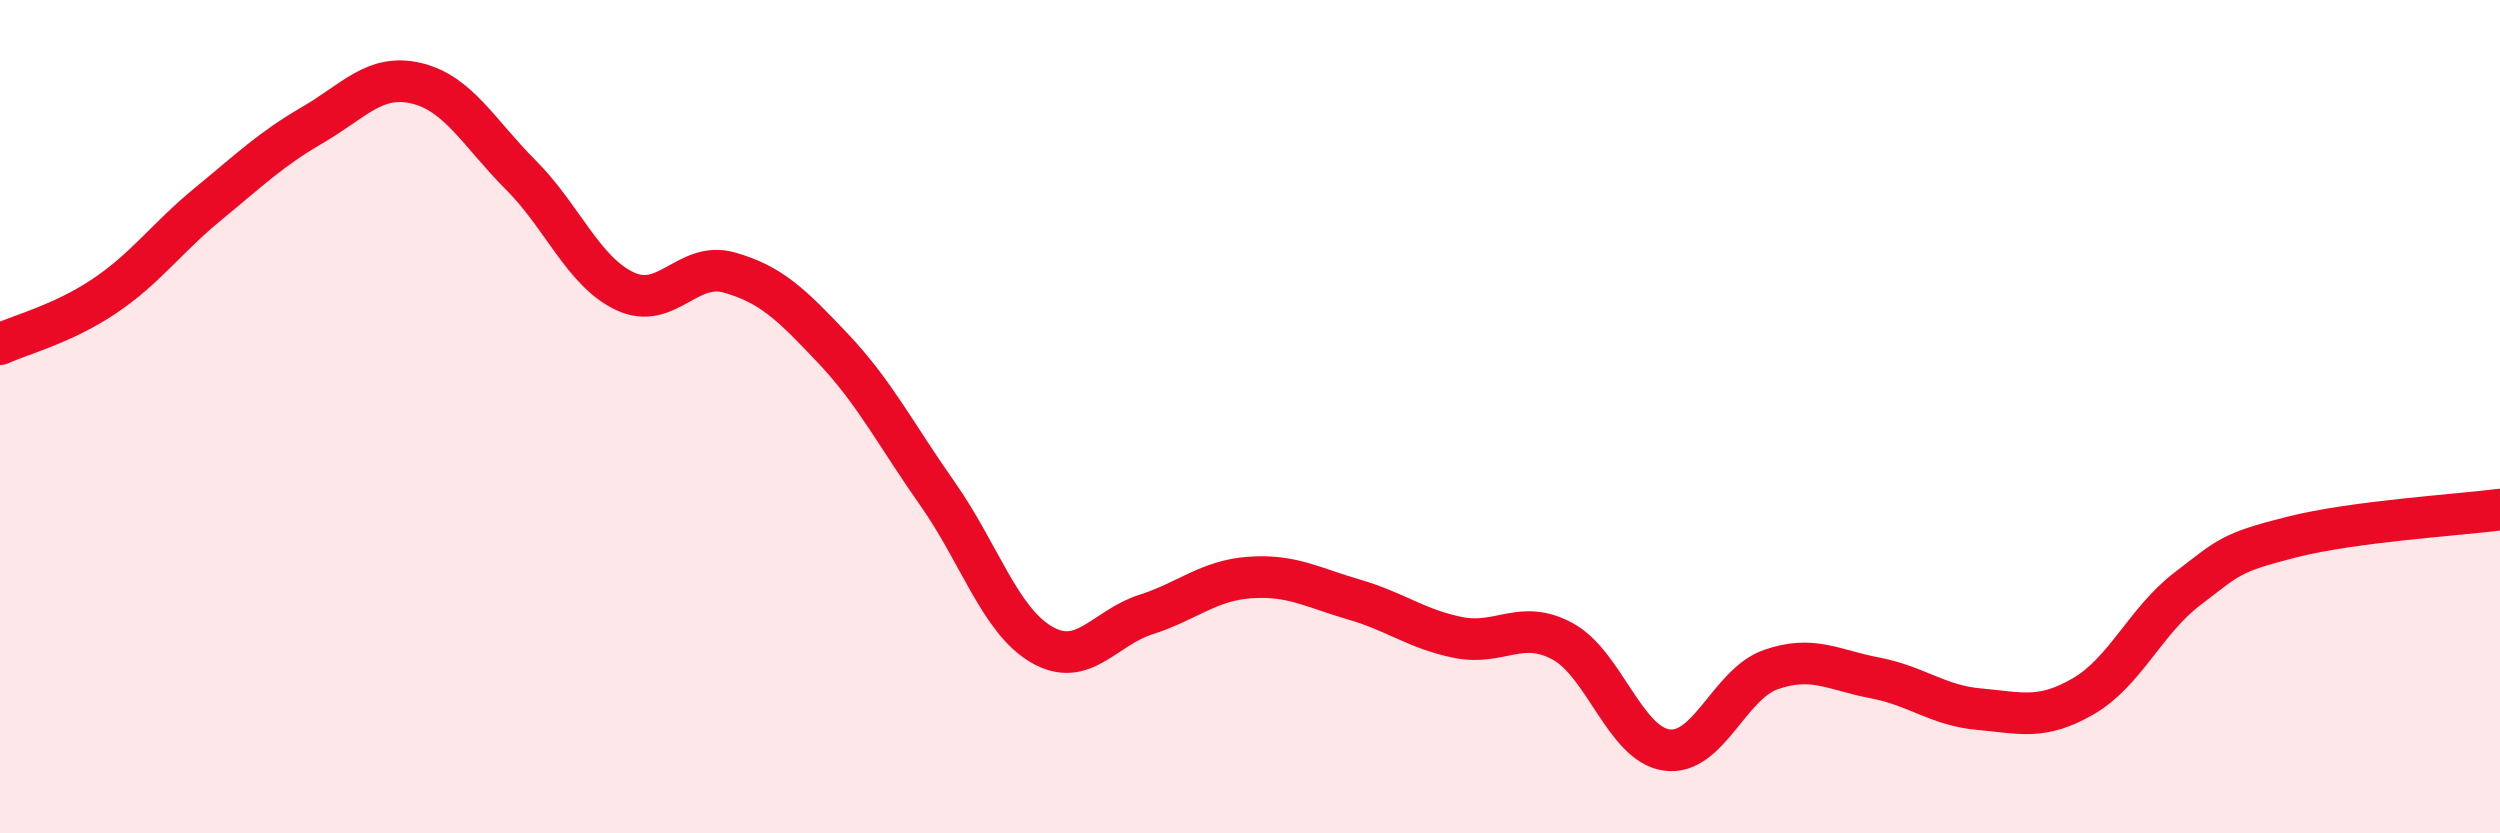
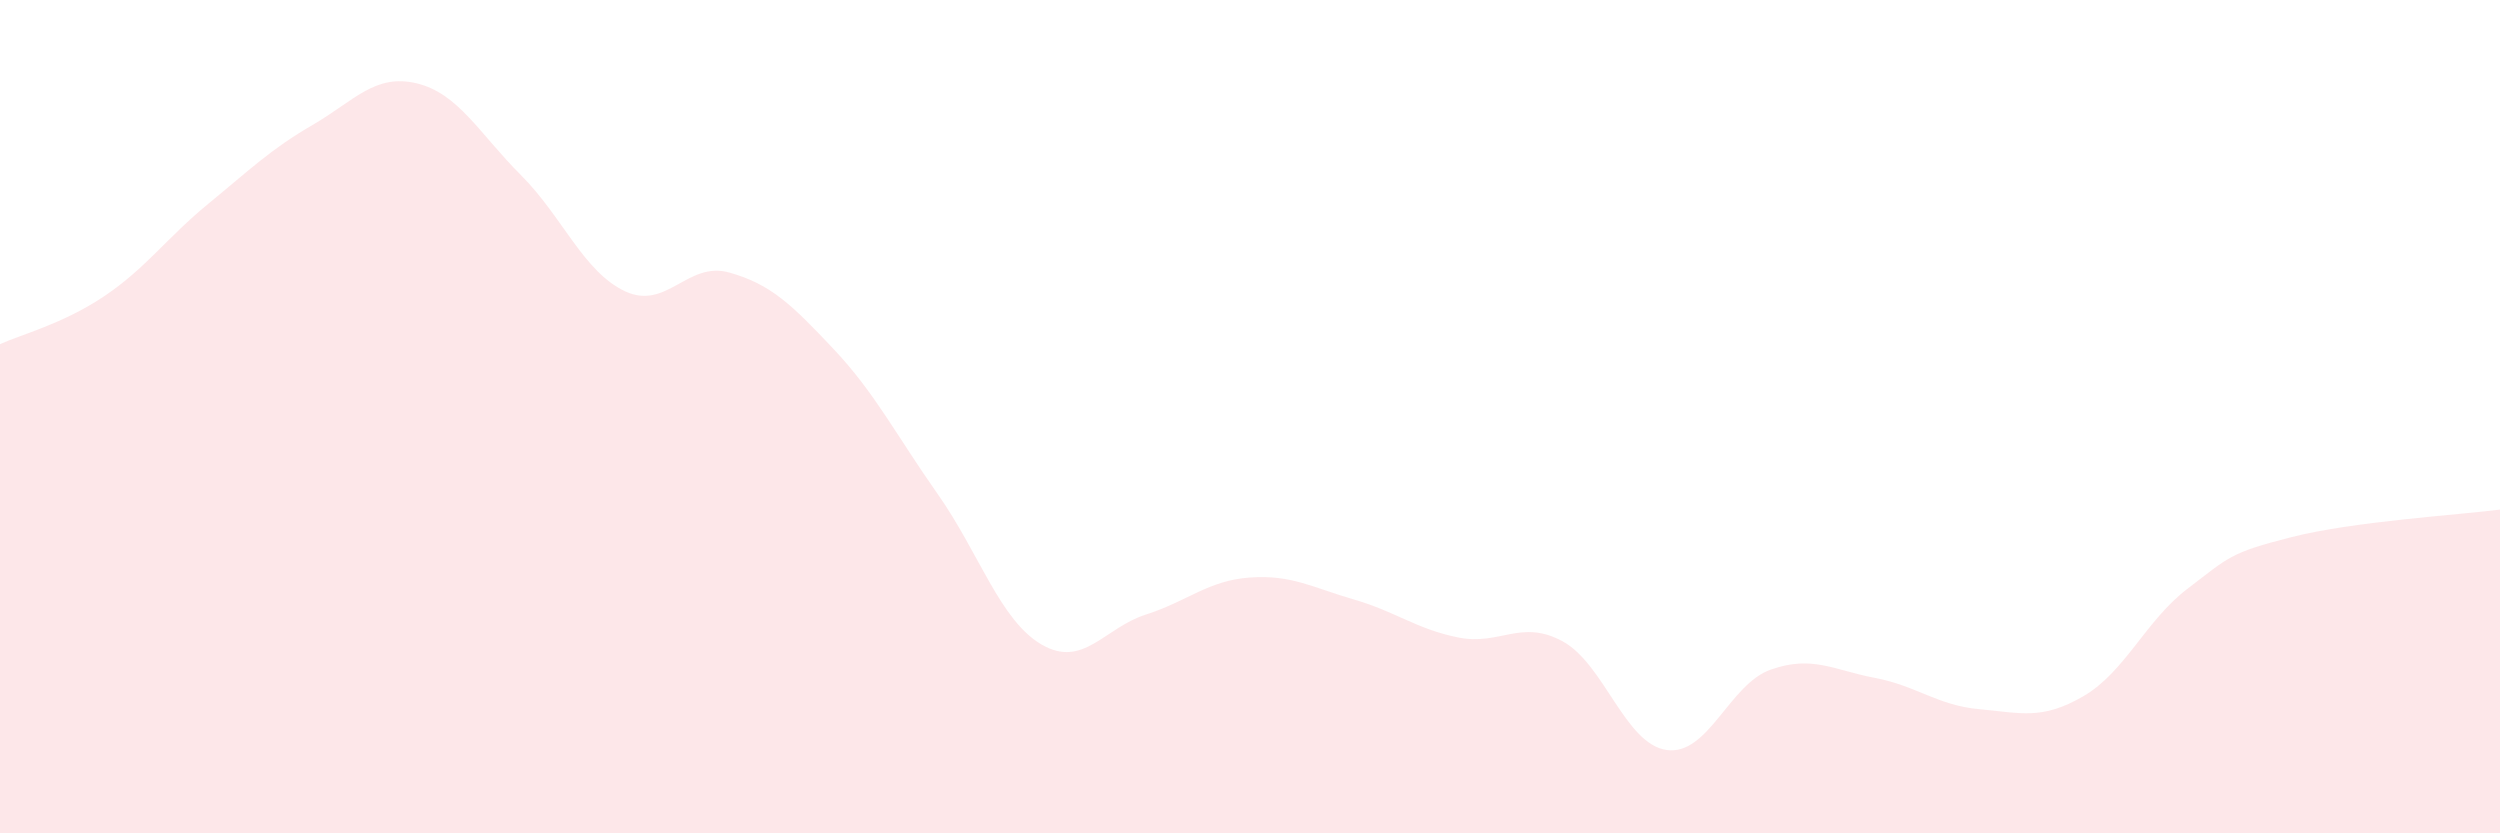
<svg xmlns="http://www.w3.org/2000/svg" width="60" height="20" viewBox="0 0 60 20">
  <path d="M 0,8.26 C 0.5,8.03 1.5,7.78 2.5,7.11 C 3.5,6.44 4,5.71 5,4.89 C 6,4.07 6.5,3.58 7.5,3 C 8.5,2.42 9,1.76 10,2 C 11,2.24 11.5,3.2 12.5,4.2 C 13.5,5.2 14,6.52 15,6.99 C 16,7.46 16.5,6.26 17.5,6.54 C 18.5,6.82 19,7.31 20,8.37 C 21,9.43 21.5,10.43 22.5,11.85 C 23.5,13.27 24,14.89 25,15.47 C 26,16.05 26.5,15.07 27.5,14.75 C 28.5,14.43 29,13.93 30,13.86 C 31,13.79 31.5,14.1 32.5,14.39 C 33.5,14.68 34,15.1 35,15.3 C 36,15.5 36.5,14.85 37.5,15.39 C 38.5,15.93 39,17.86 40,18 C 41,18.14 41.5,16.42 42.5,16.07 C 43.5,15.72 44,16.08 45,16.27 C 46,16.46 46.5,16.93 47.5,17.02 C 48.5,17.11 49,17.29 50,16.71 C 51,16.13 51.5,14.89 52.5,14.13 C 53.5,13.37 53.5,13.27 55,12.89 C 56.5,12.51 59,12.36 60,12.23L60 20L0 20Z" fill="#EB0A25" opacity="0.1" stroke-linecap="round" stroke-linejoin="round" />
-   <path d="M 0,8.26 C 0.5,8.03 1.5,7.78 2.5,7.11 C 3.5,6.44 4,5.71 5,4.89 C 6,4.07 6.5,3.58 7.5,3 C 8.5,2.42 9,1.76 10,2 C 11,2.24 11.5,3.2 12.5,4.2 C 13.5,5.2 14,6.52 15,6.99 C 16,7.46 16.5,6.26 17.5,6.54 C 18.5,6.82 19,7.31 20,8.37 C 21,9.43 21.5,10.43 22.5,11.85 C 23.5,13.27 24,14.89 25,15.47 C 26,16.05 26.5,15.07 27.5,14.75 C 28.5,14.43 29,13.93 30,13.86 C 31,13.79 31.5,14.1 32.5,14.39 C 33.5,14.68 34,15.1 35,15.3 C 36,15.5 36.5,14.85 37.5,15.39 C 38.5,15.93 39,17.86 40,18 C 41,18.14 41.5,16.42 42.5,16.07 C 43.5,15.72 44,16.08 45,16.27 C 46,16.46 46.5,16.93 47.5,17.02 C 48.5,17.11 49,17.29 50,16.71 C 51,16.13 51.5,14.89 52.5,14.13 C 53.5,13.37 53.5,13.27 55,12.89 C 56.5,12.51 59,12.36 60,12.23" stroke="#EB0A25" stroke-width="1" fill="none" stroke-linecap="round" stroke-linejoin="round" />
</svg>